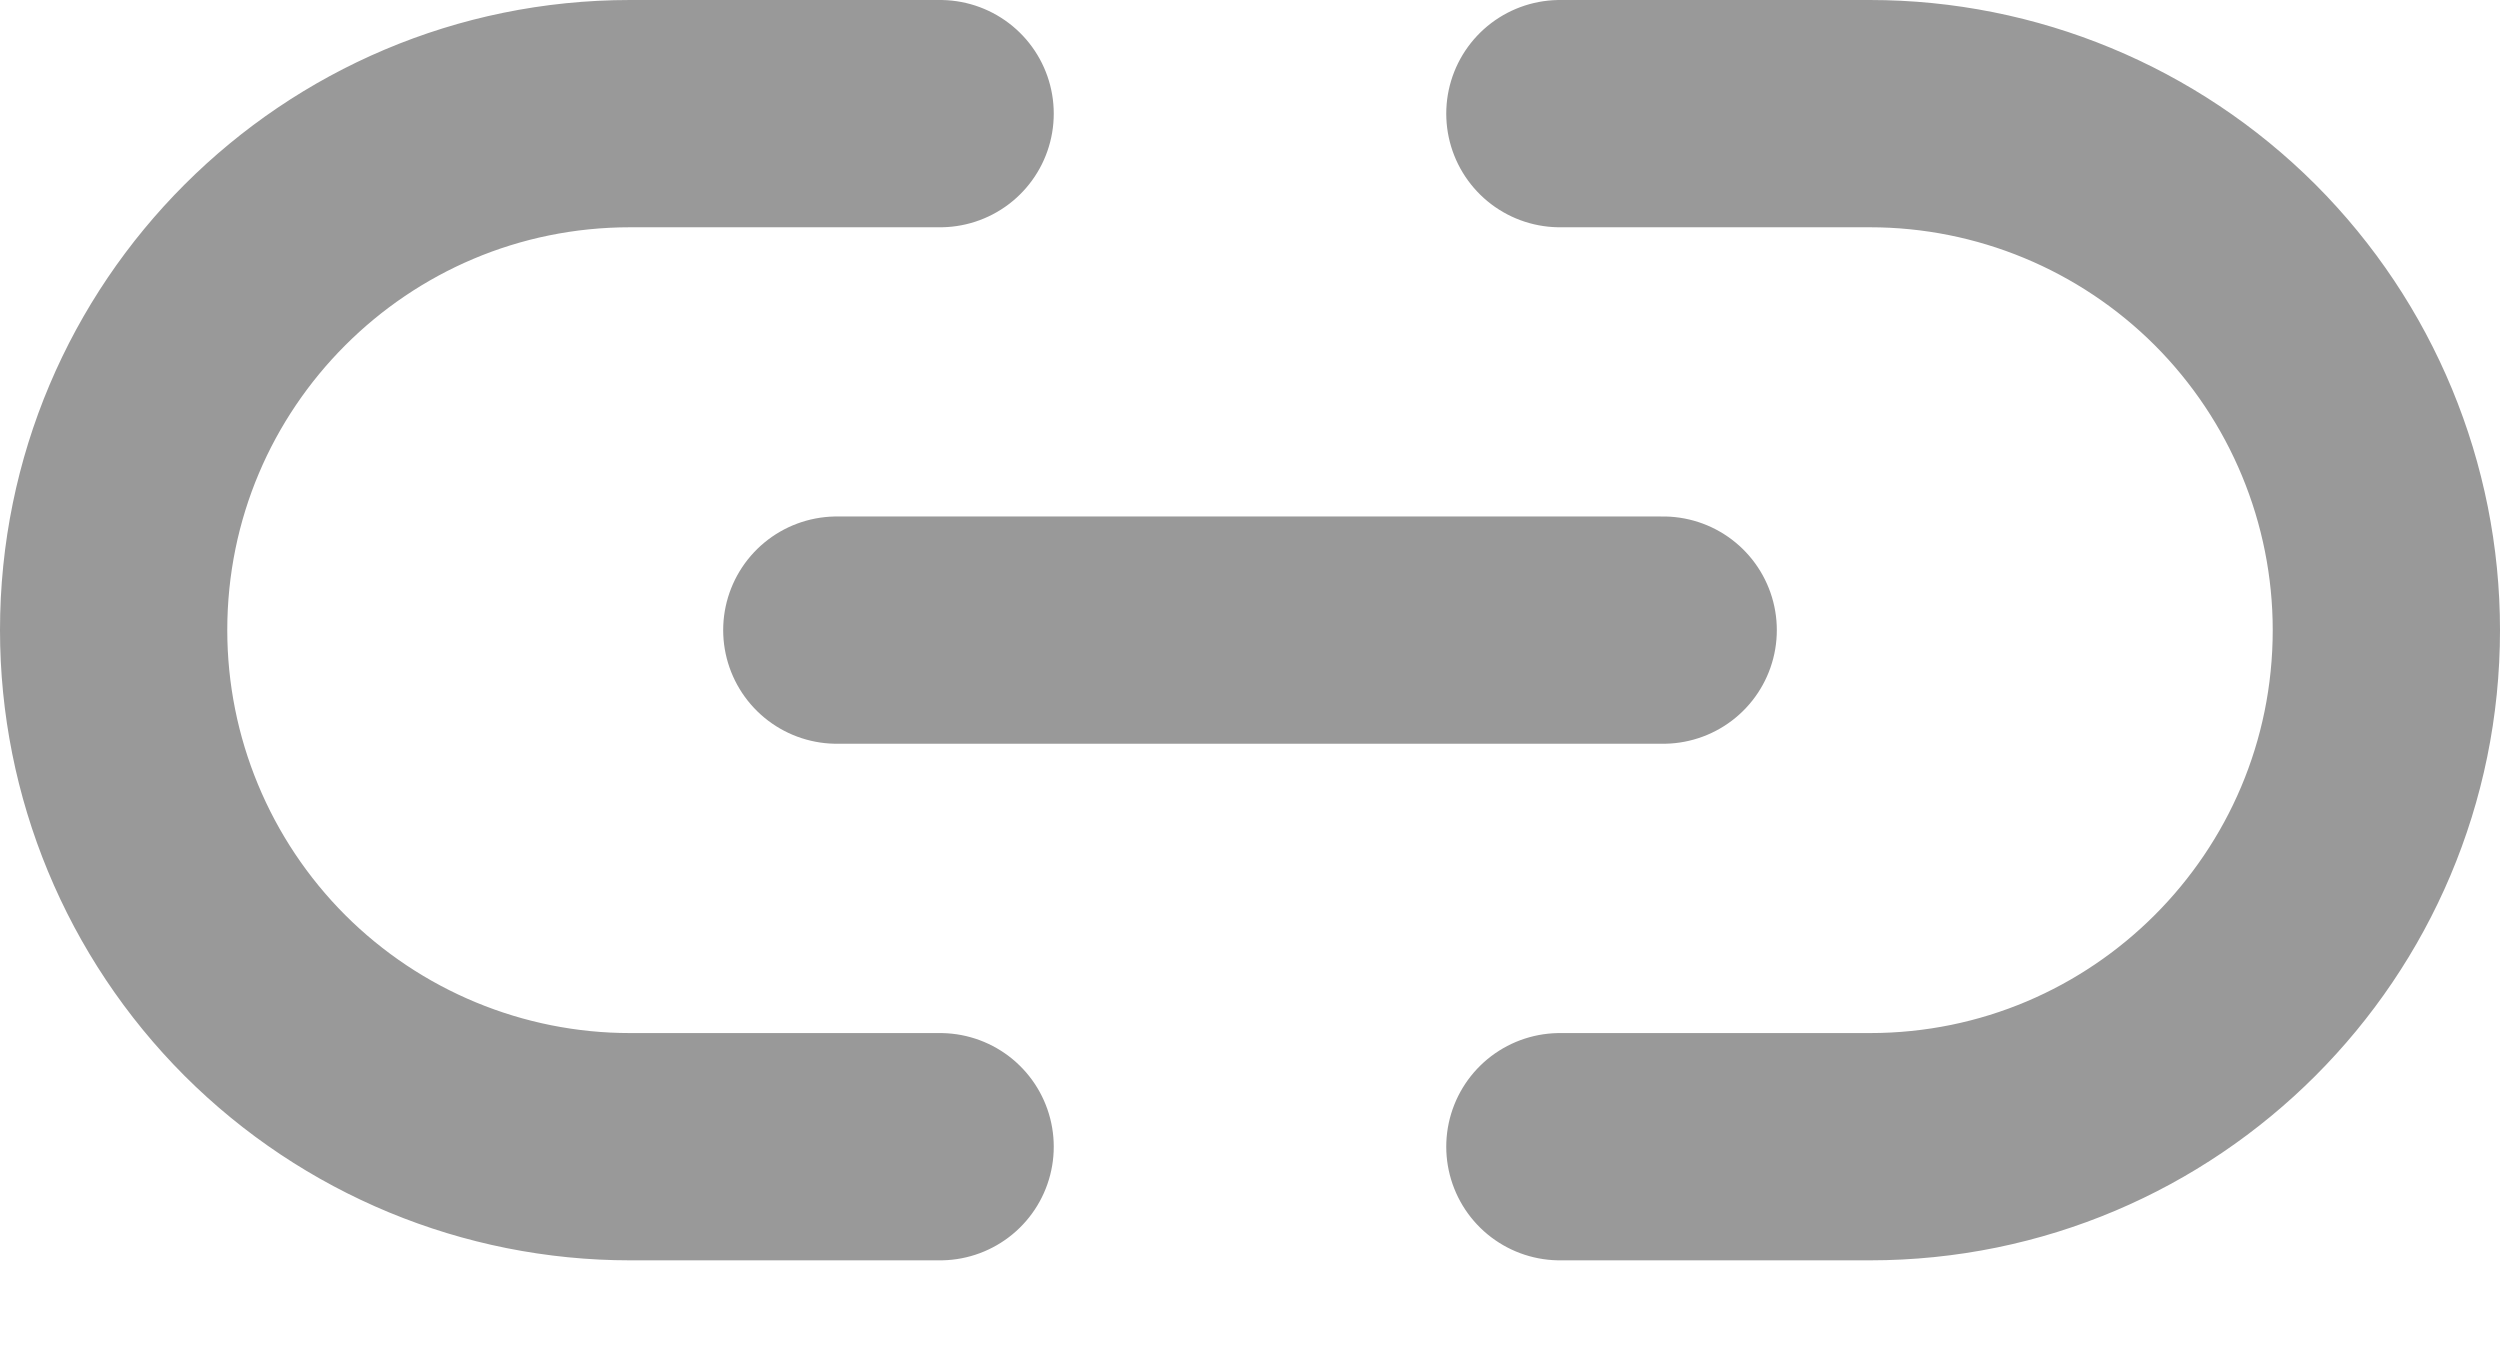
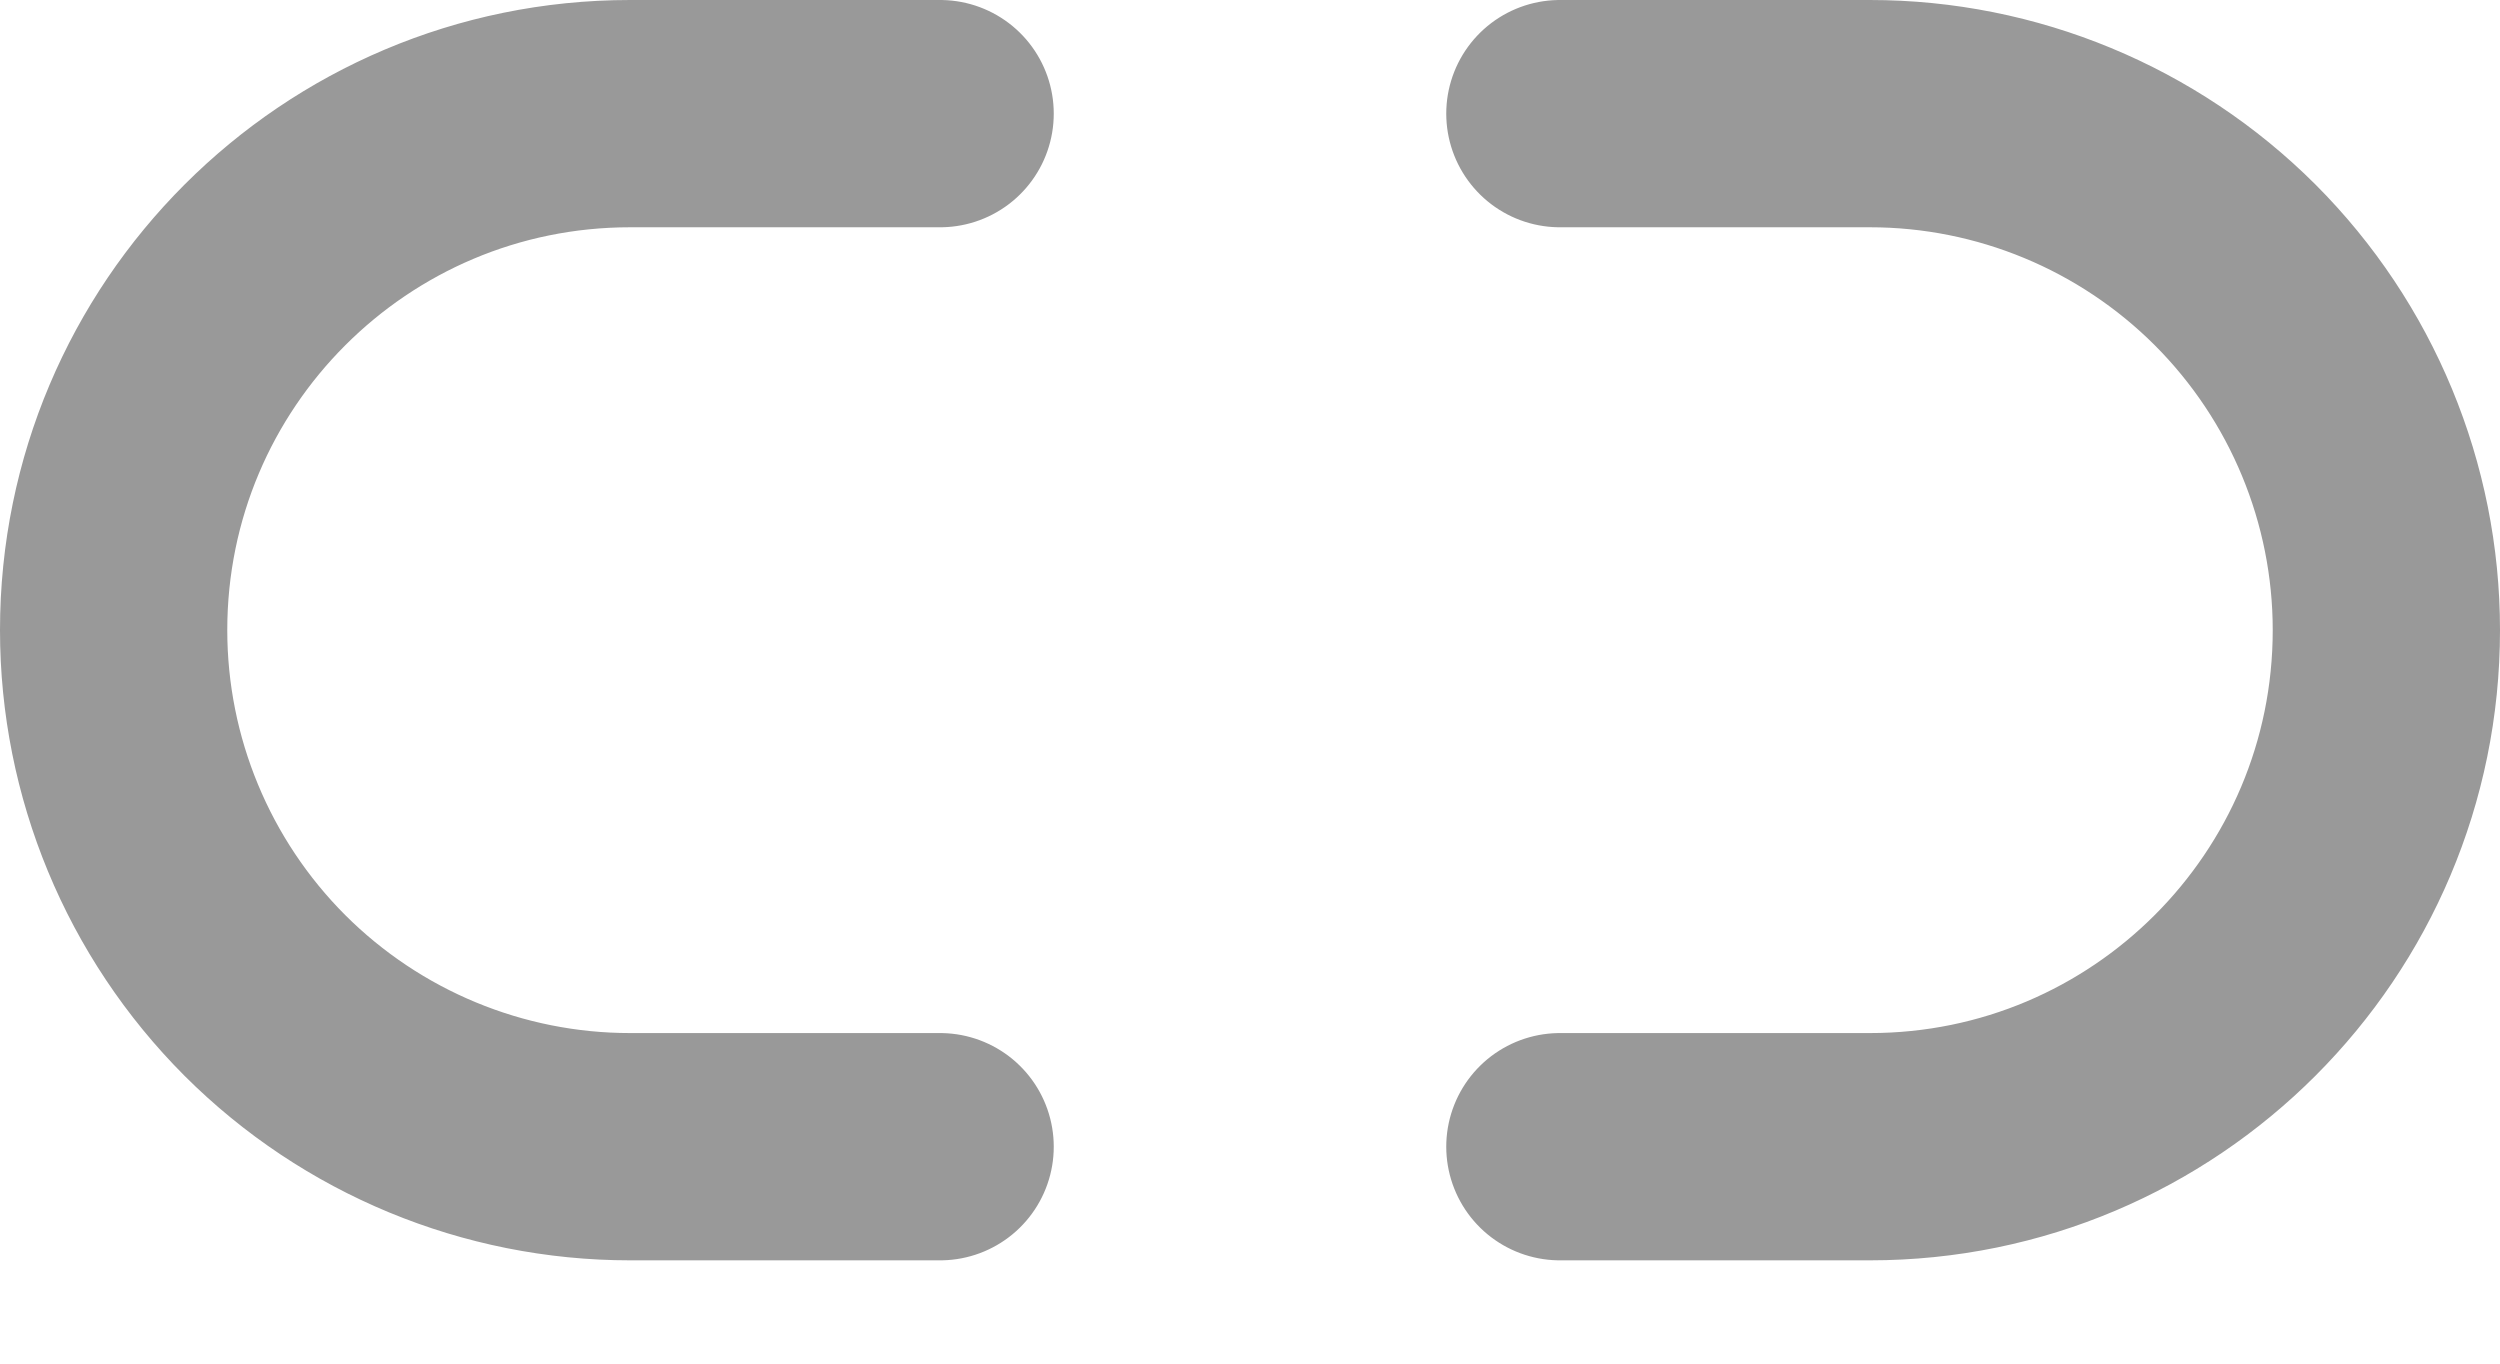
<svg xmlns="http://www.w3.org/2000/svg" width="22px" height="12px" viewBox="0 0 22 12" version="1.1">
  <title>link-2</title>
  <desc>Created with Sketch.</desc>
  <defs />
  <g id="5.0-Kontakt" stroke="none" stroke-width="1" fill="none" fill-rule="evenodd" stroke-linecap="round" stroke-linejoin="round">
    <g id="01-Kontakt_1366px" transform="translate(-699, -759)" stroke="#999999" stroke-width="2">
      <g id="Group" transform="translate(304, 661)">
        <g id="link-2" transform="translate(396, 99)">
          <path d="M12.727,0 L15.455,0 C16.66,1.61486985e-15 17.816,0.479 18.669,1.331 C19.521,2.184 20,3.34 20,4.545 C20,7.056 17.965,9.091 15.455,9.091 L12.727,9.091 M7.273,9.091 L4.545,9.091 C3.34,9.091 2.184,8.612 1.331,7.76 C0.479,6.907 1.00929366e-16,5.751 0,4.545 C-2.01858732e-16,2.035 2.035,1.77635684e-15 4.545,1.77635684e-15 L7.273,1.77635684e-15" id="Shape" />
-           <path d="M6.364,4.545 L13.636,4.545" id="Shape" />
        </g>
      </g>
    </g>
  </g>
</svg>